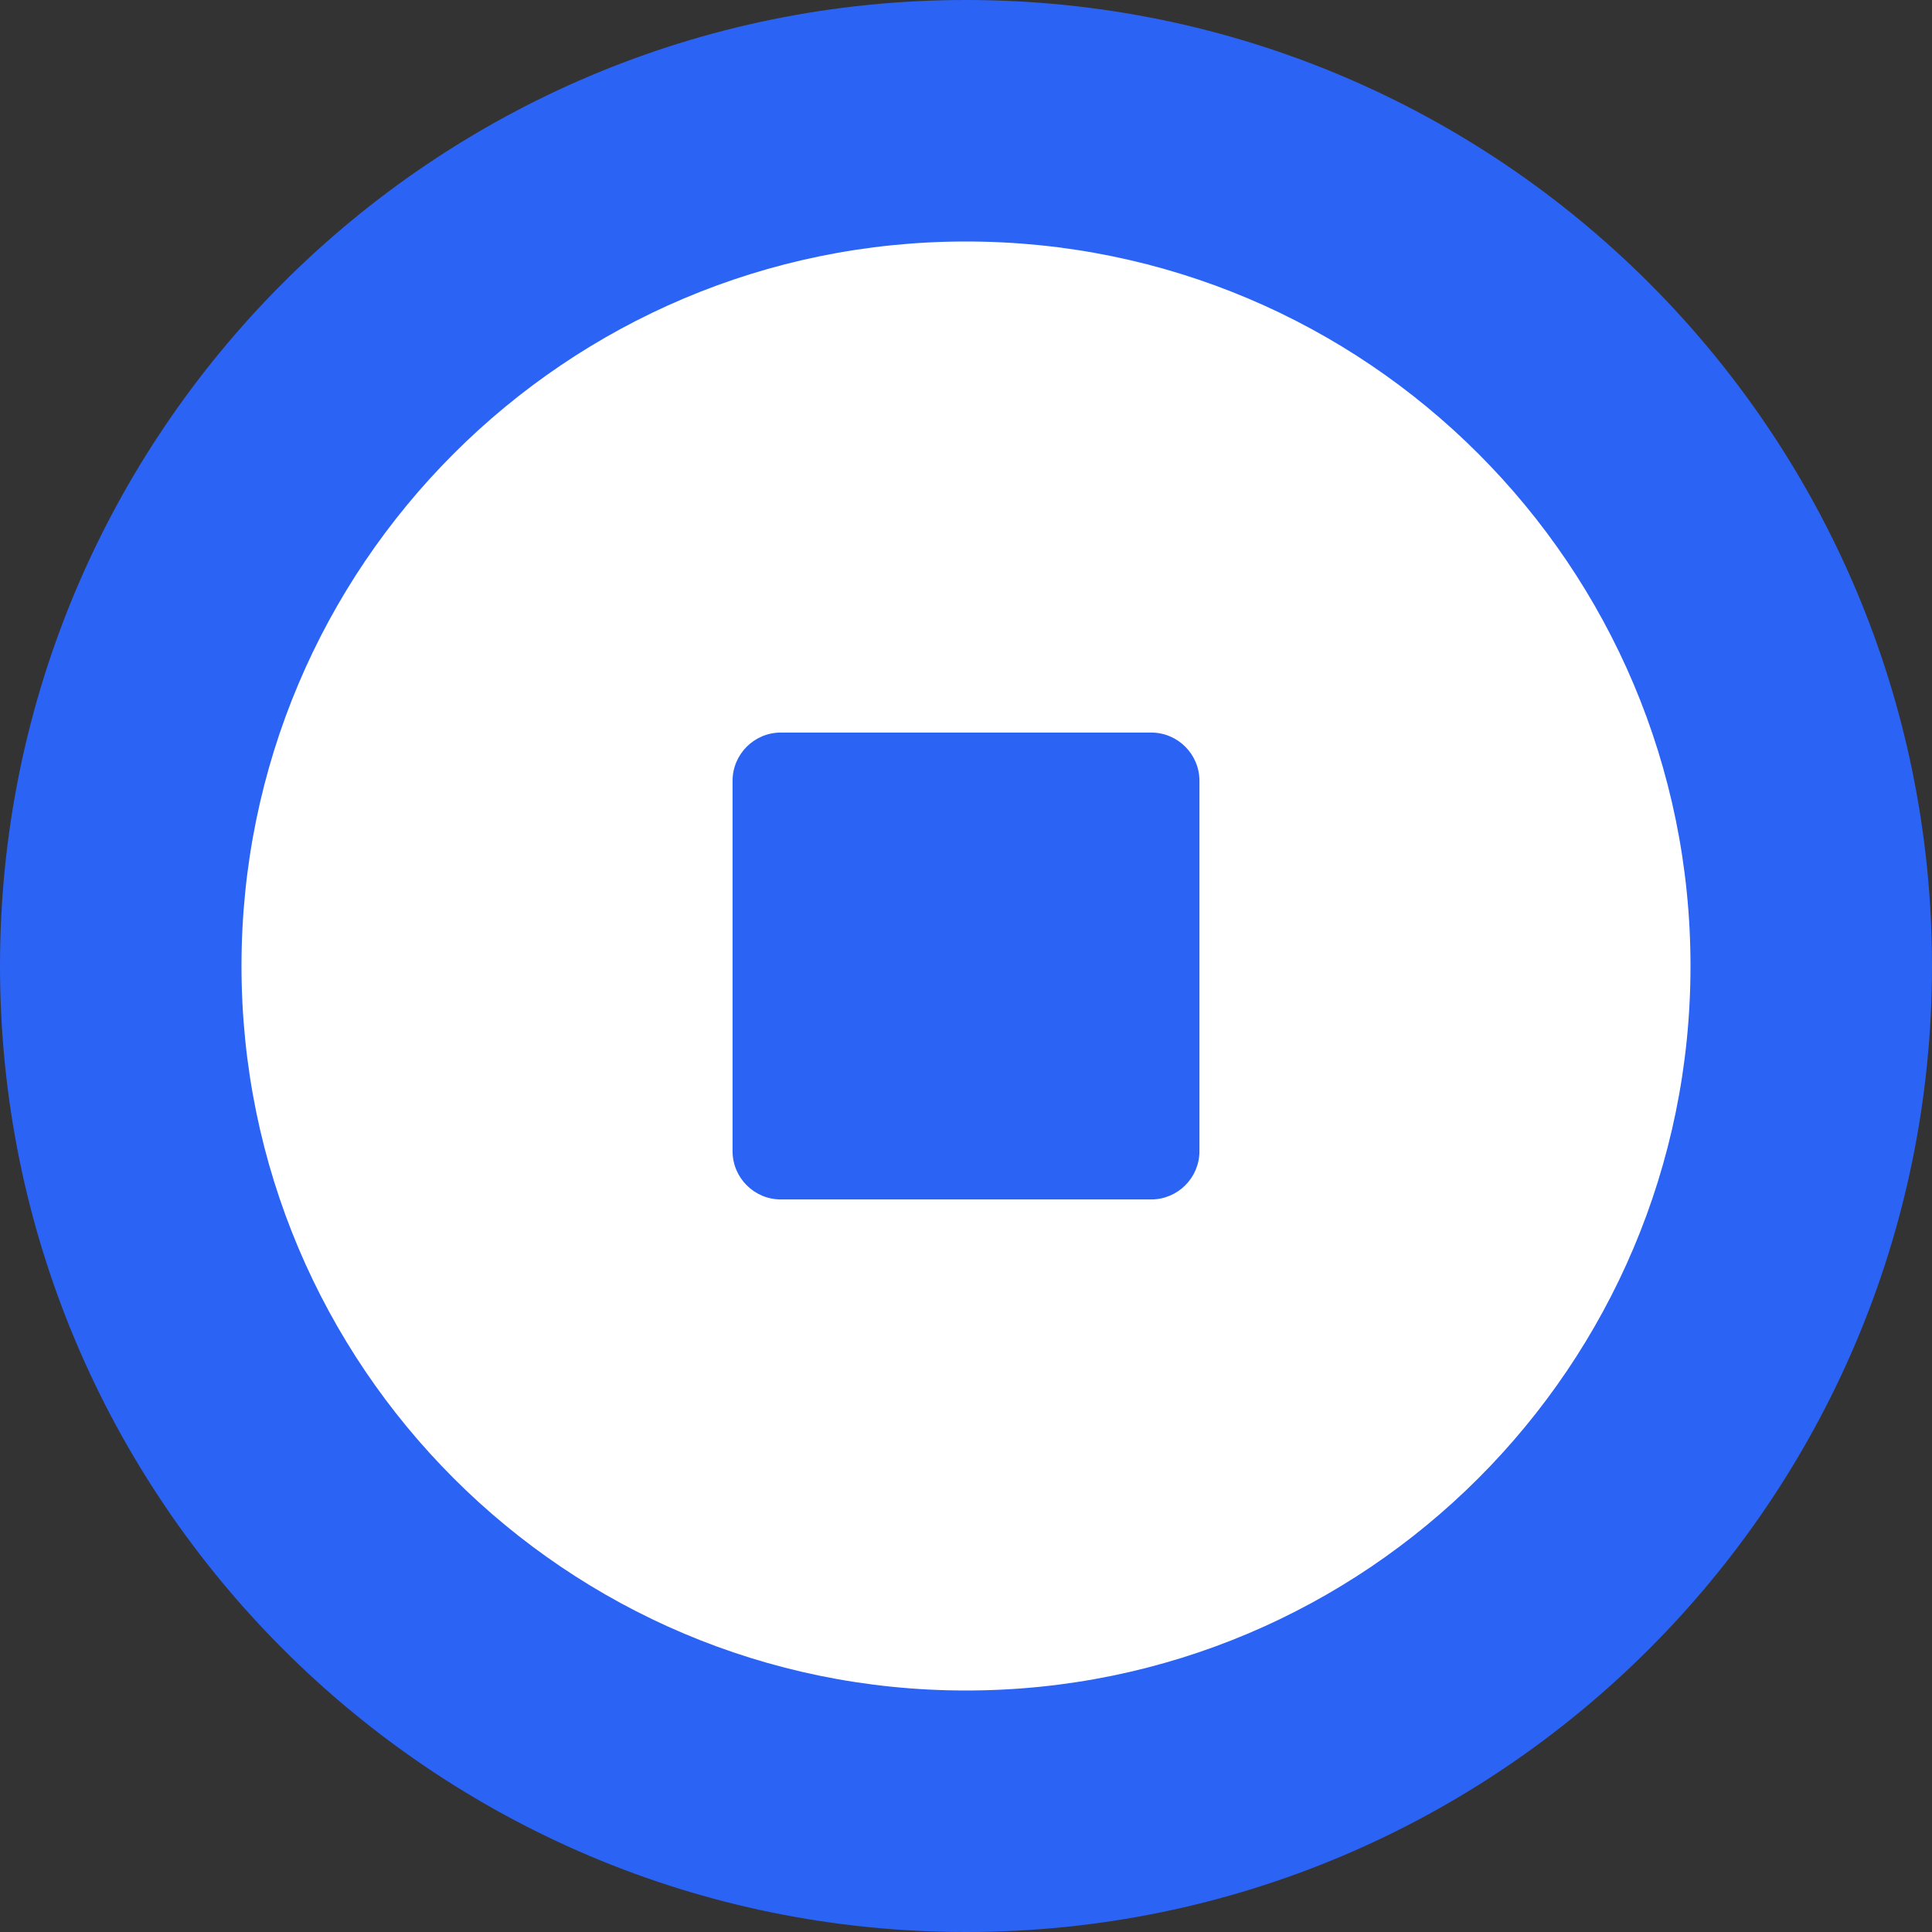
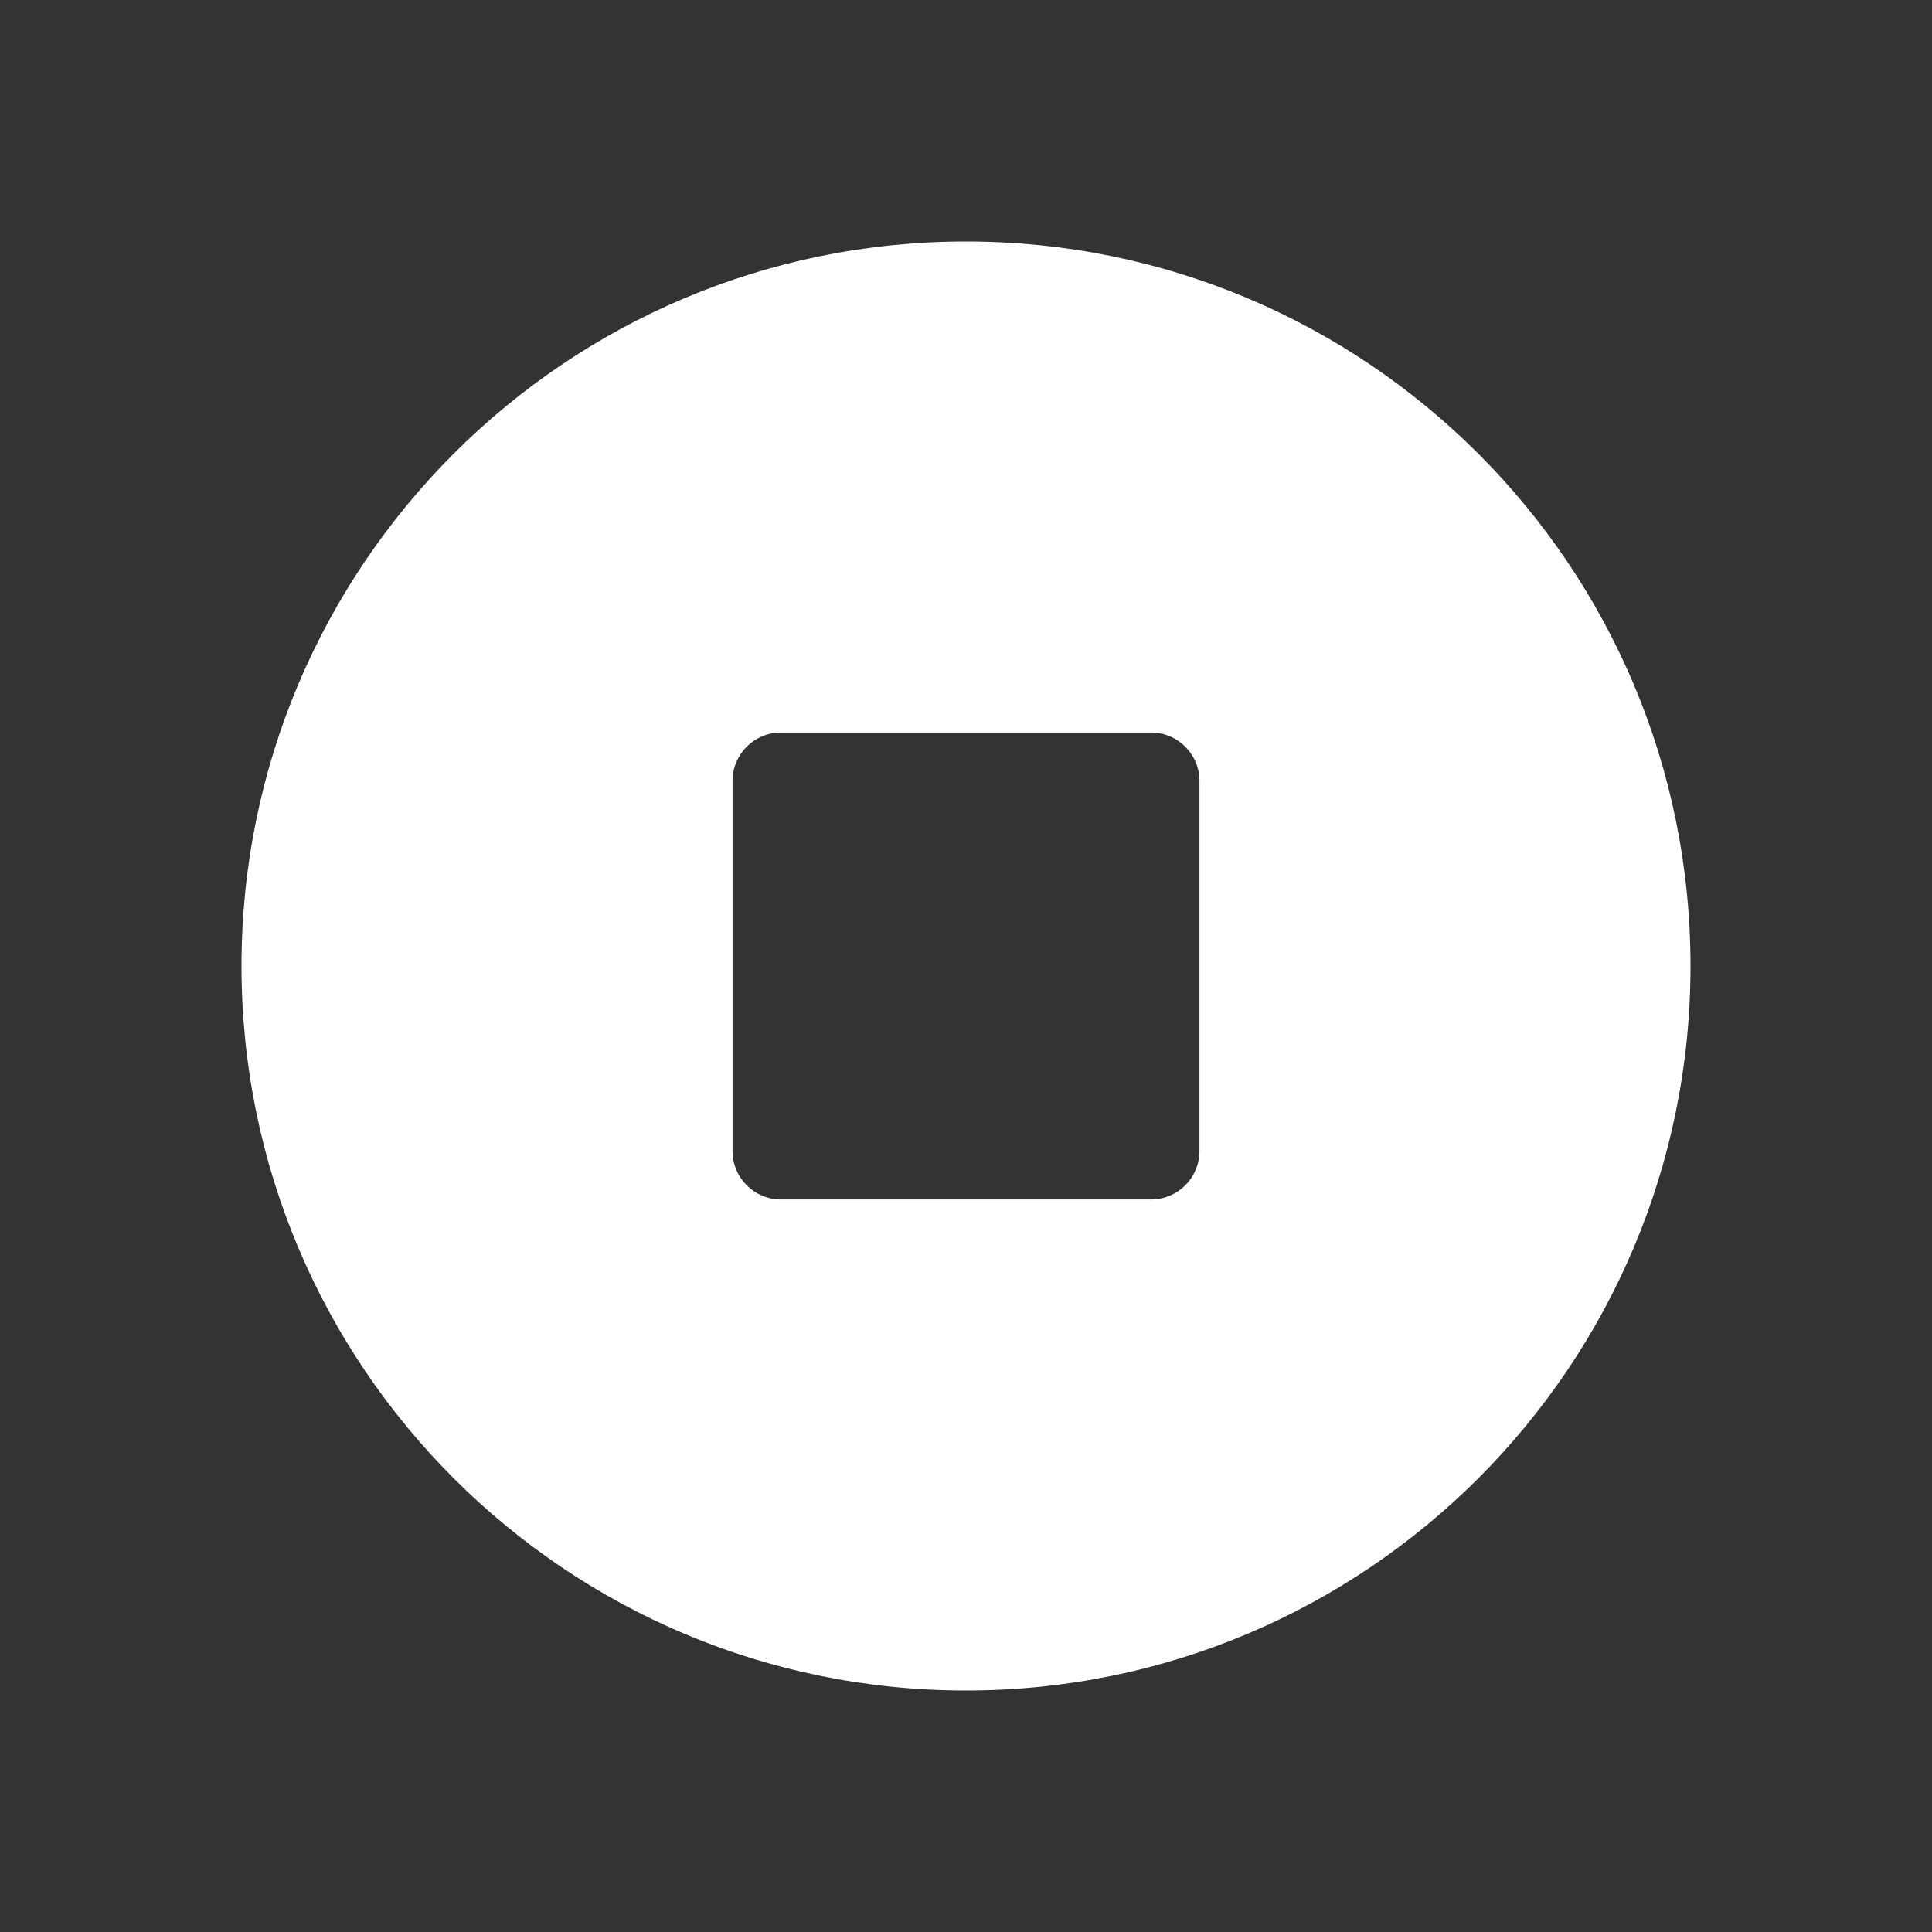
<svg xmlns="http://www.w3.org/2000/svg" width="24" height="24" viewBox="0 0 24 24" fill="none">
  <rect x="0" y="0" width="24" height="24" fill="#333333" stroke="none" />
-   <path d="M0 12C0 5.373 5.373 0 12 0V0C18.627 0 24 5.373 24 12V12C24 18.627 18.627 24 12 24V24C5.373 24 0 18.627 0 12V12Z" fill="#2B63F5" />
  <path fill-rule="evenodd" clip-rule="evenodd" d="M3 12C3 16.971 7.029 21 12 21C16.971 21 21 16.971 21 12C21 7.029 16.971 3 12 3C7.029 3 3 7.029 3 12ZM9.7 9.1C9.369 9.1 9.1 9.369 9.1 9.7V14.3C9.1 14.631 9.369 14.9 9.7 14.9H14.3C14.631 14.9 14.9 14.631 14.9 14.3V9.7C14.9 9.369 14.631 9.1 14.3 9.1H9.7Z" fill="white" />
</svg>